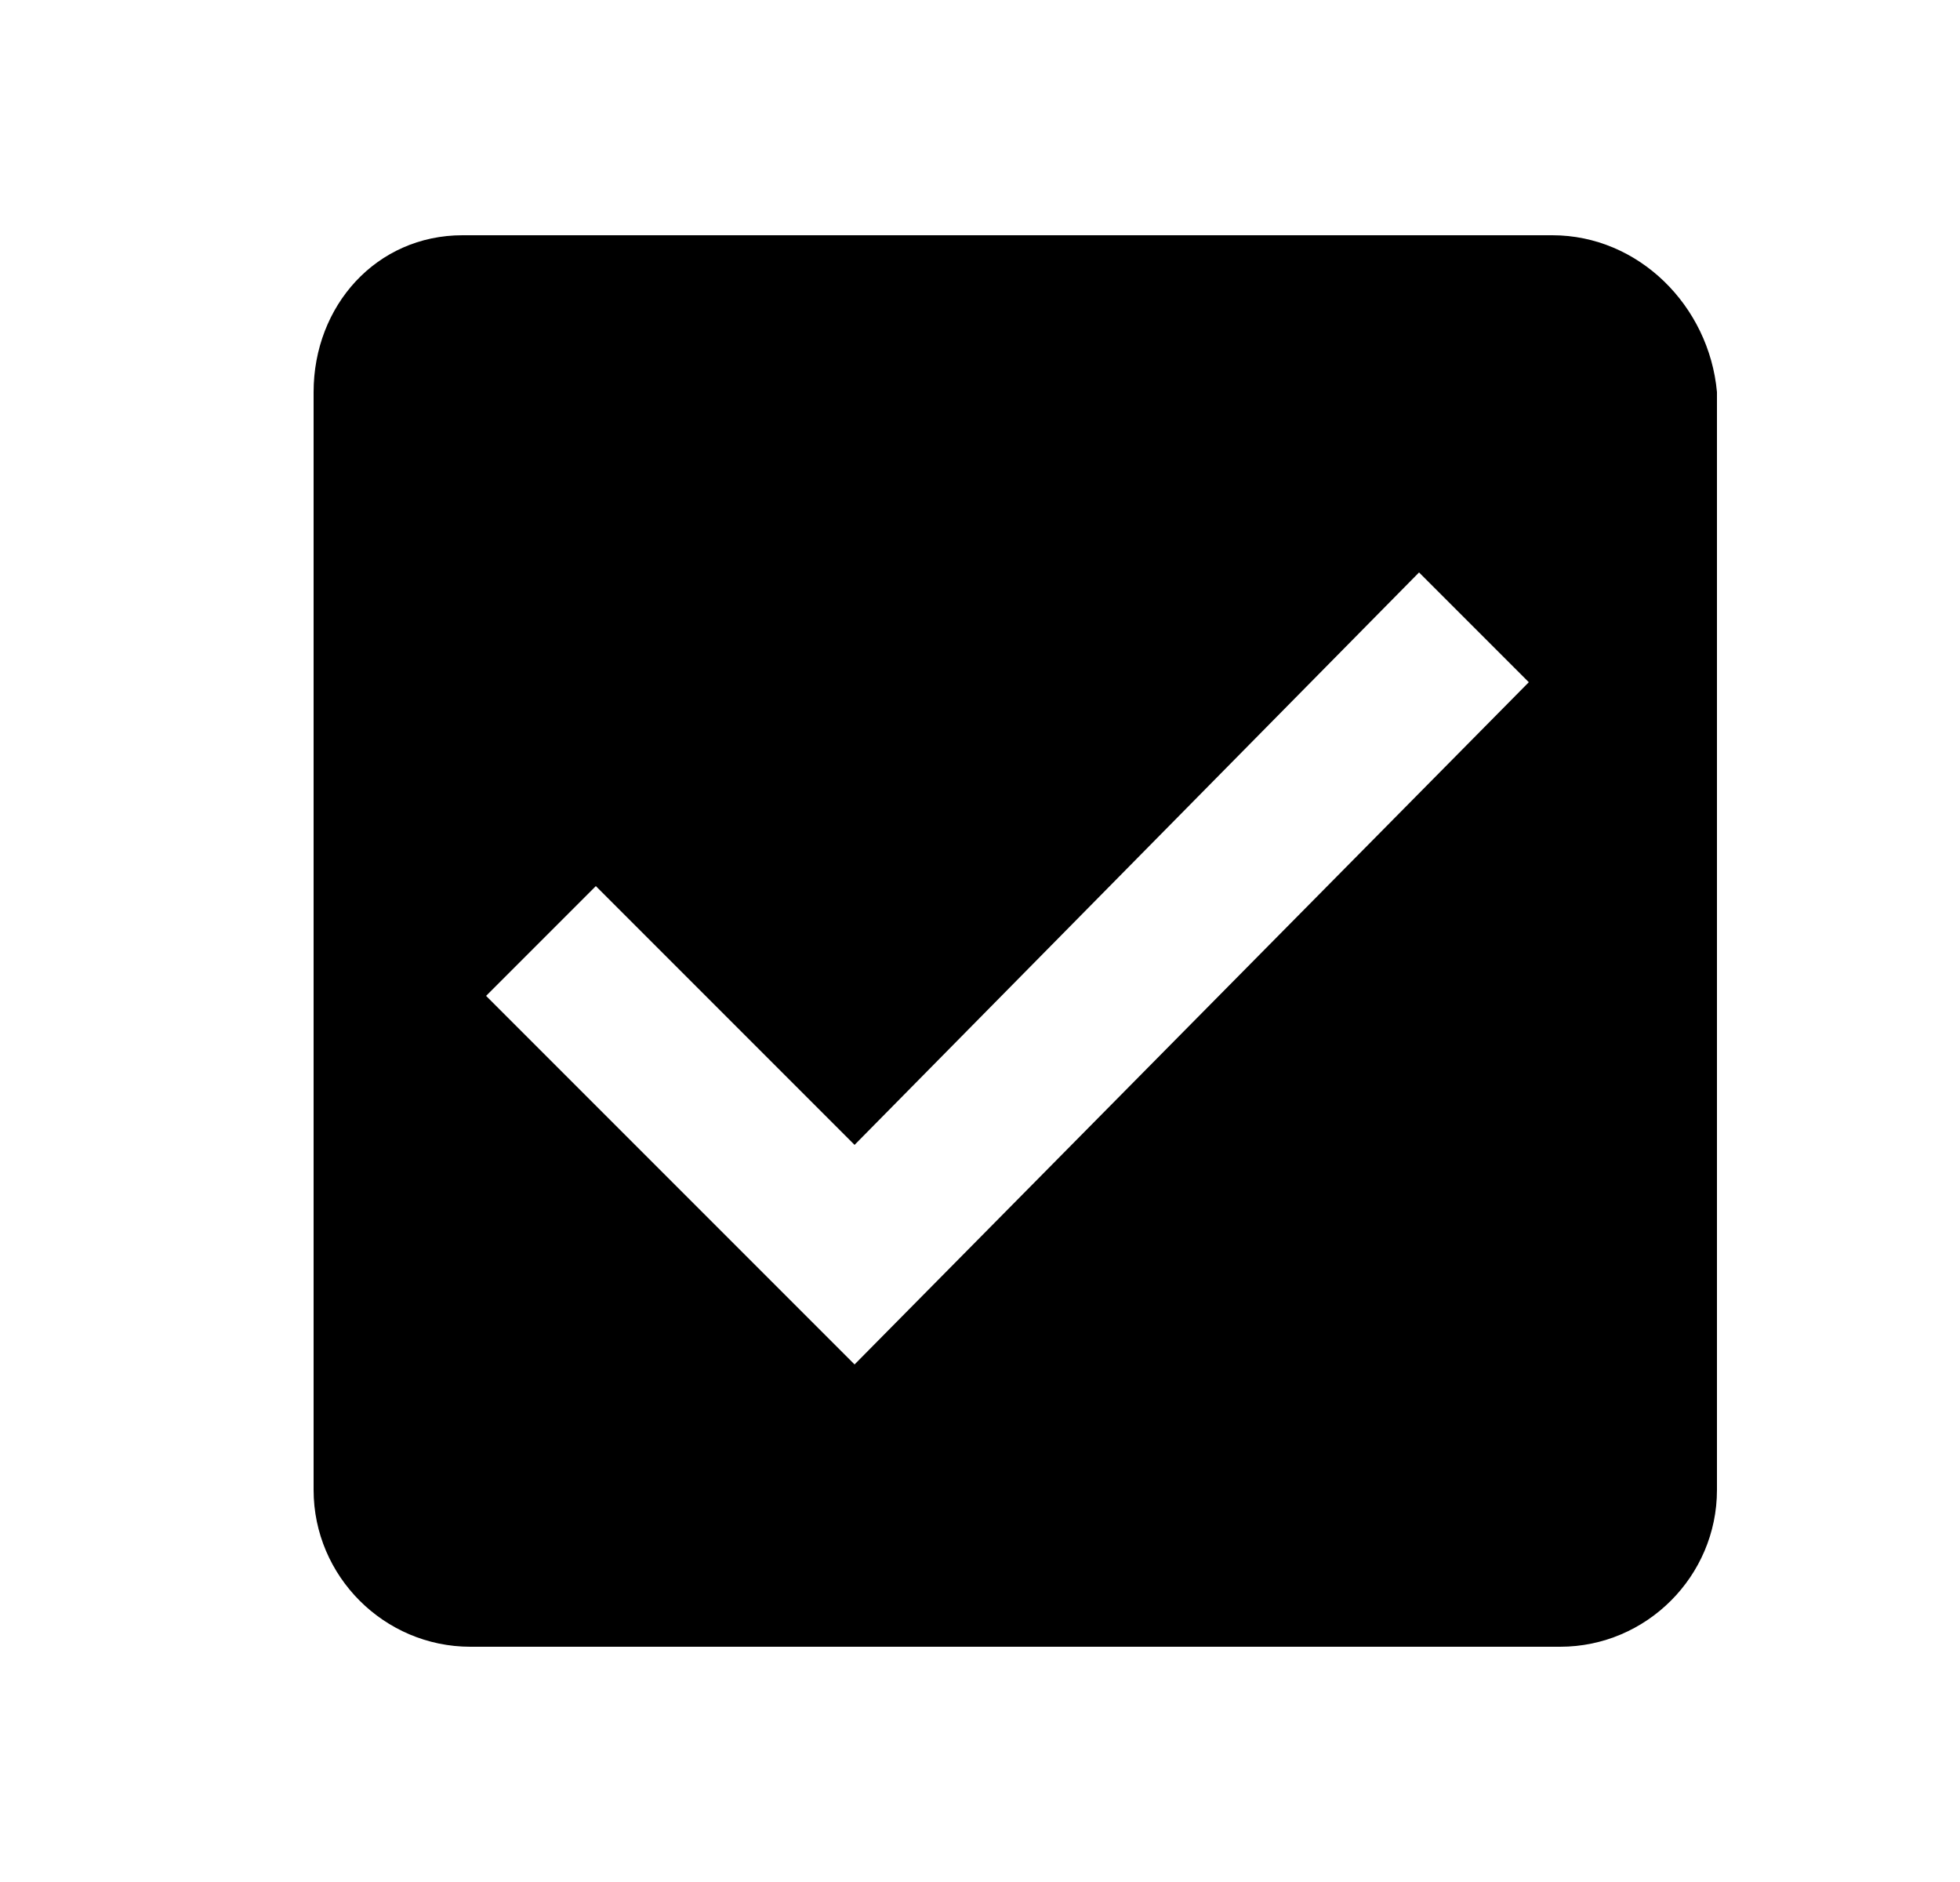
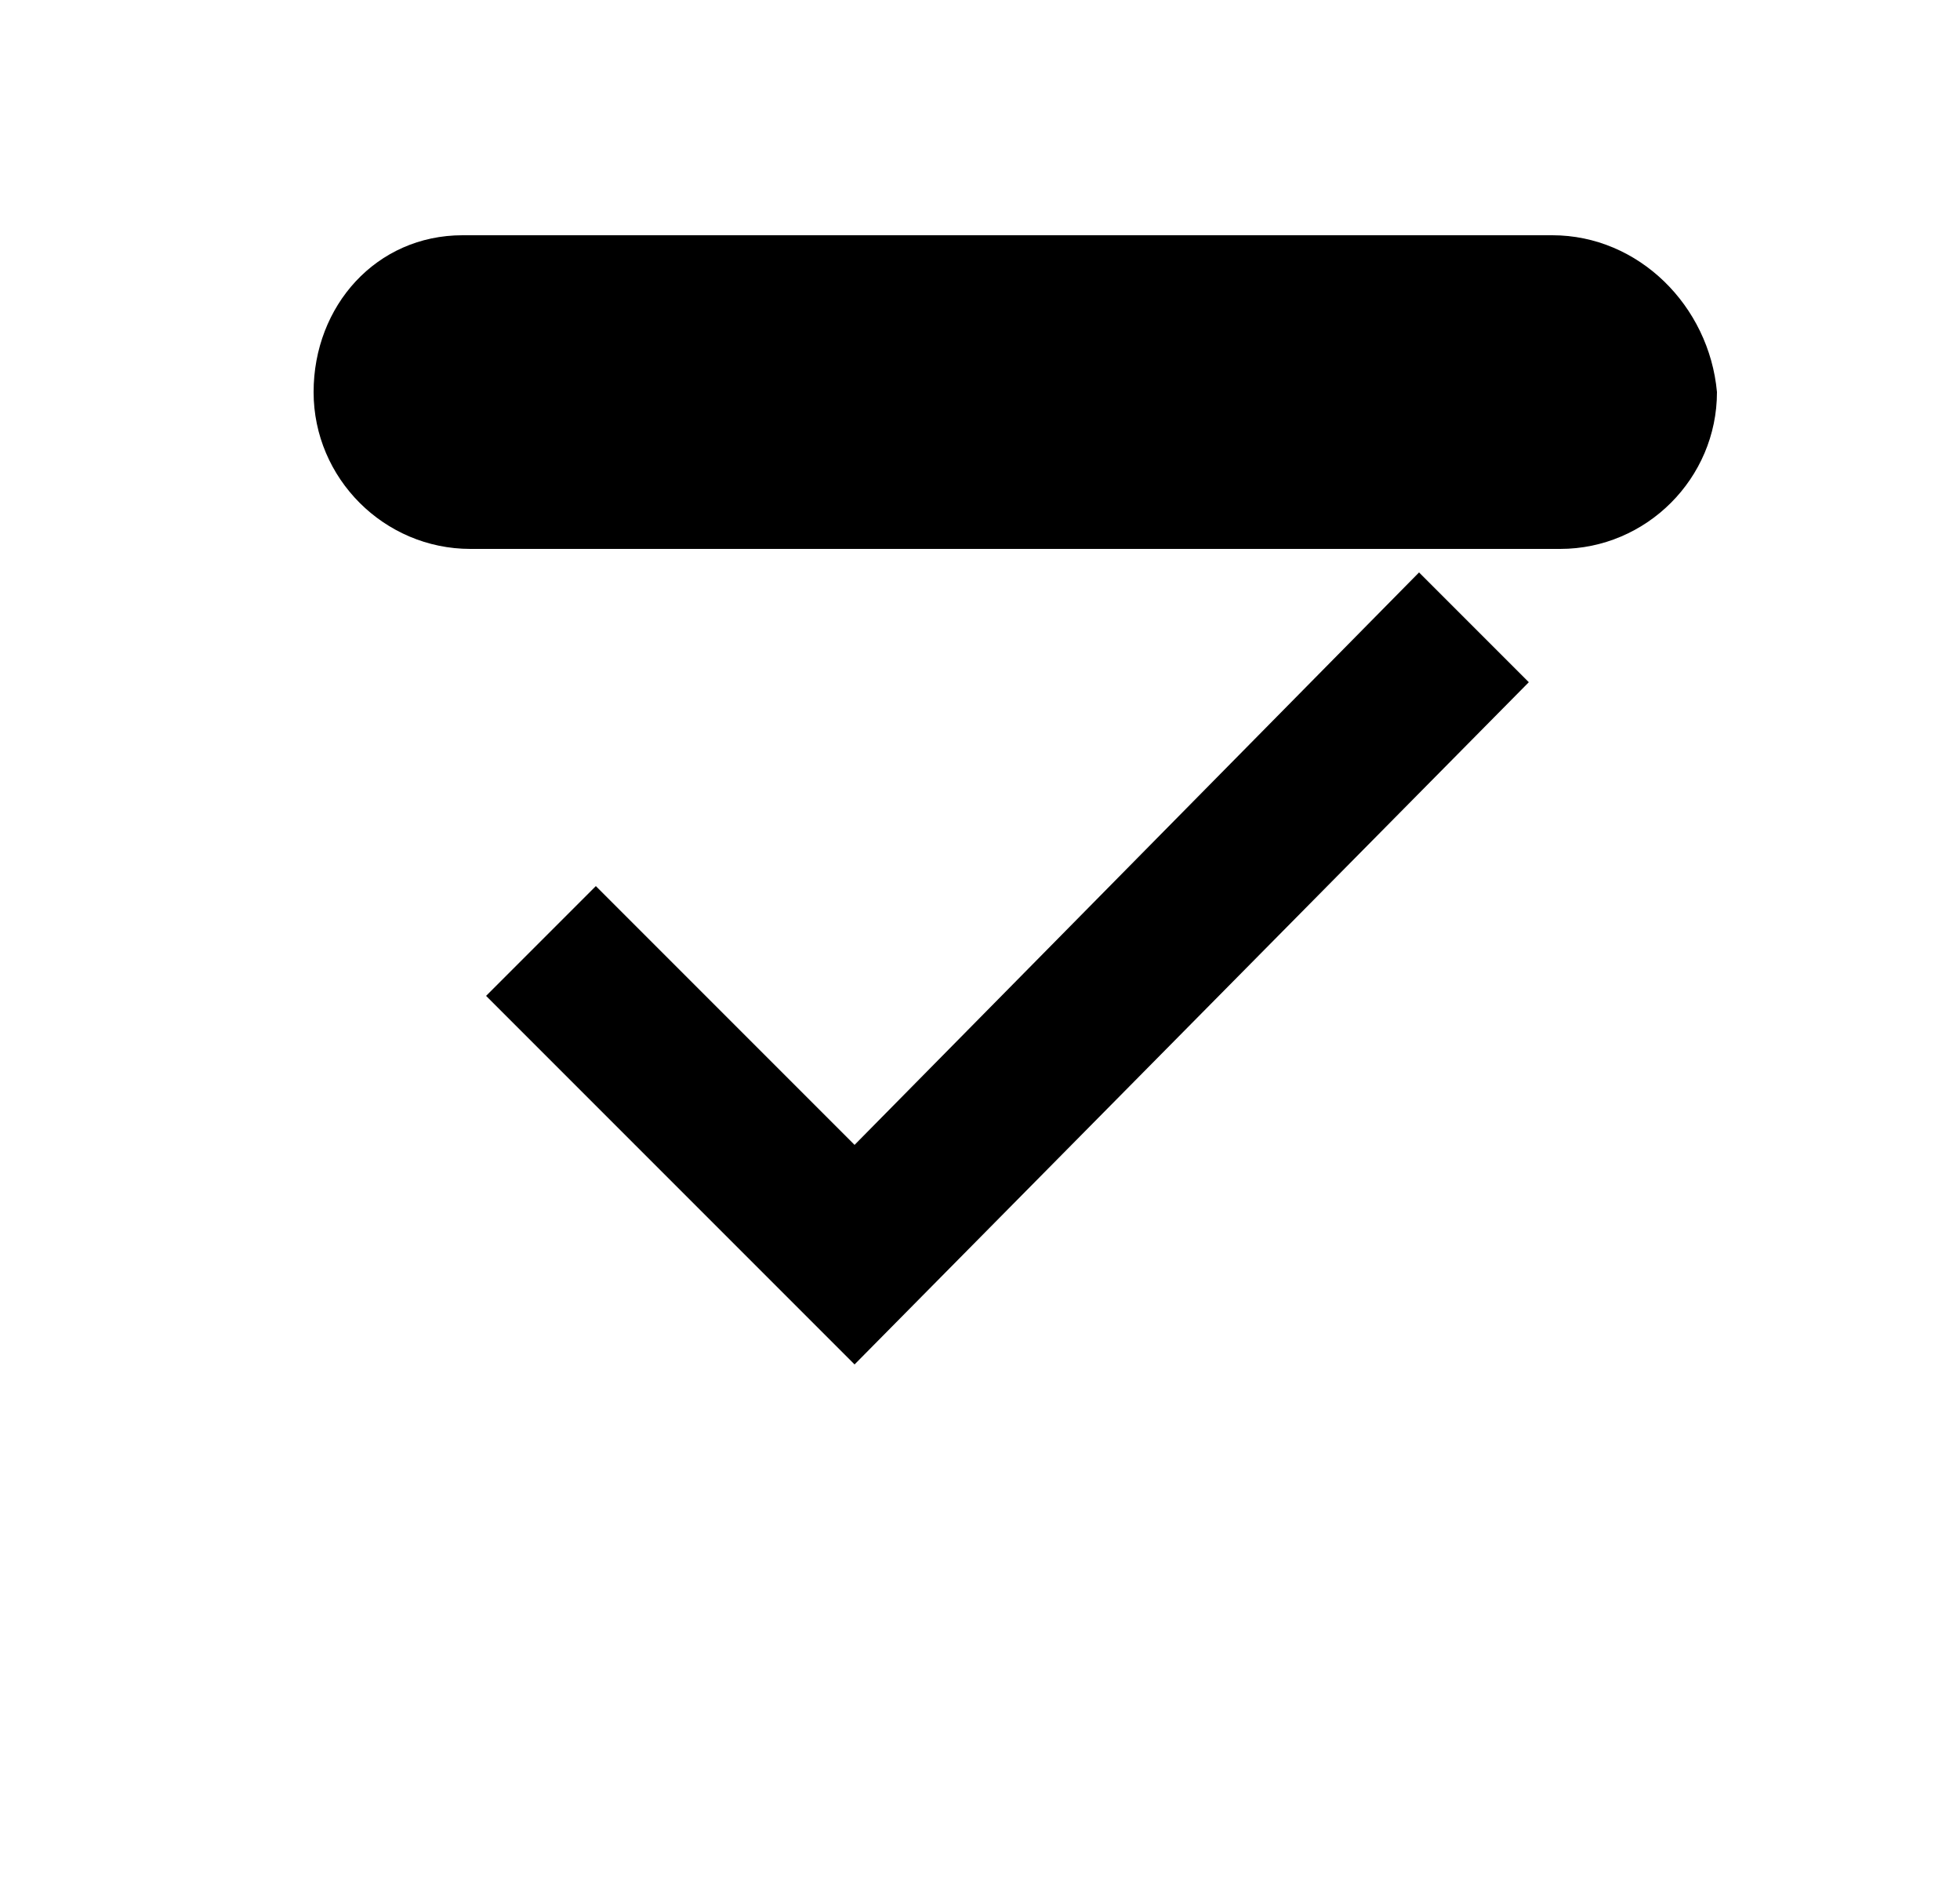
<svg xmlns="http://www.w3.org/2000/svg" version="1.1" id="Layer_1" x="0px" y="0px" width="25px" height="24px" viewBox="0 0 25 24" enable-background="new 0 0 25 24" xml:space="preserve">
-   <path d="M19.8,3H5.9C4.8,3,4,3.9,4,5v14c0,1.1,0.9,2,2,2h13.9c1.1,0,2-0.9,2-2V5C21.8,3.9,20.9,3,19.8,3z M10.9,17.4l-4.7-4.7  l1.4-1.4l3.3,3.3l7.2-7.3l1.4,1.4L10.9,17.4z" />
+   <path d="M19.8,3H5.9C4.8,3,4,3.9,4,5c0,1.1,0.9,2,2,2h13.9c1.1,0,2-0.9,2-2V5C21.8,3.9,20.9,3,19.8,3z M10.9,17.4l-4.7-4.7  l1.4-1.4l3.3,3.3l7.2-7.3l1.4,1.4L10.9,17.4z" />
</svg>